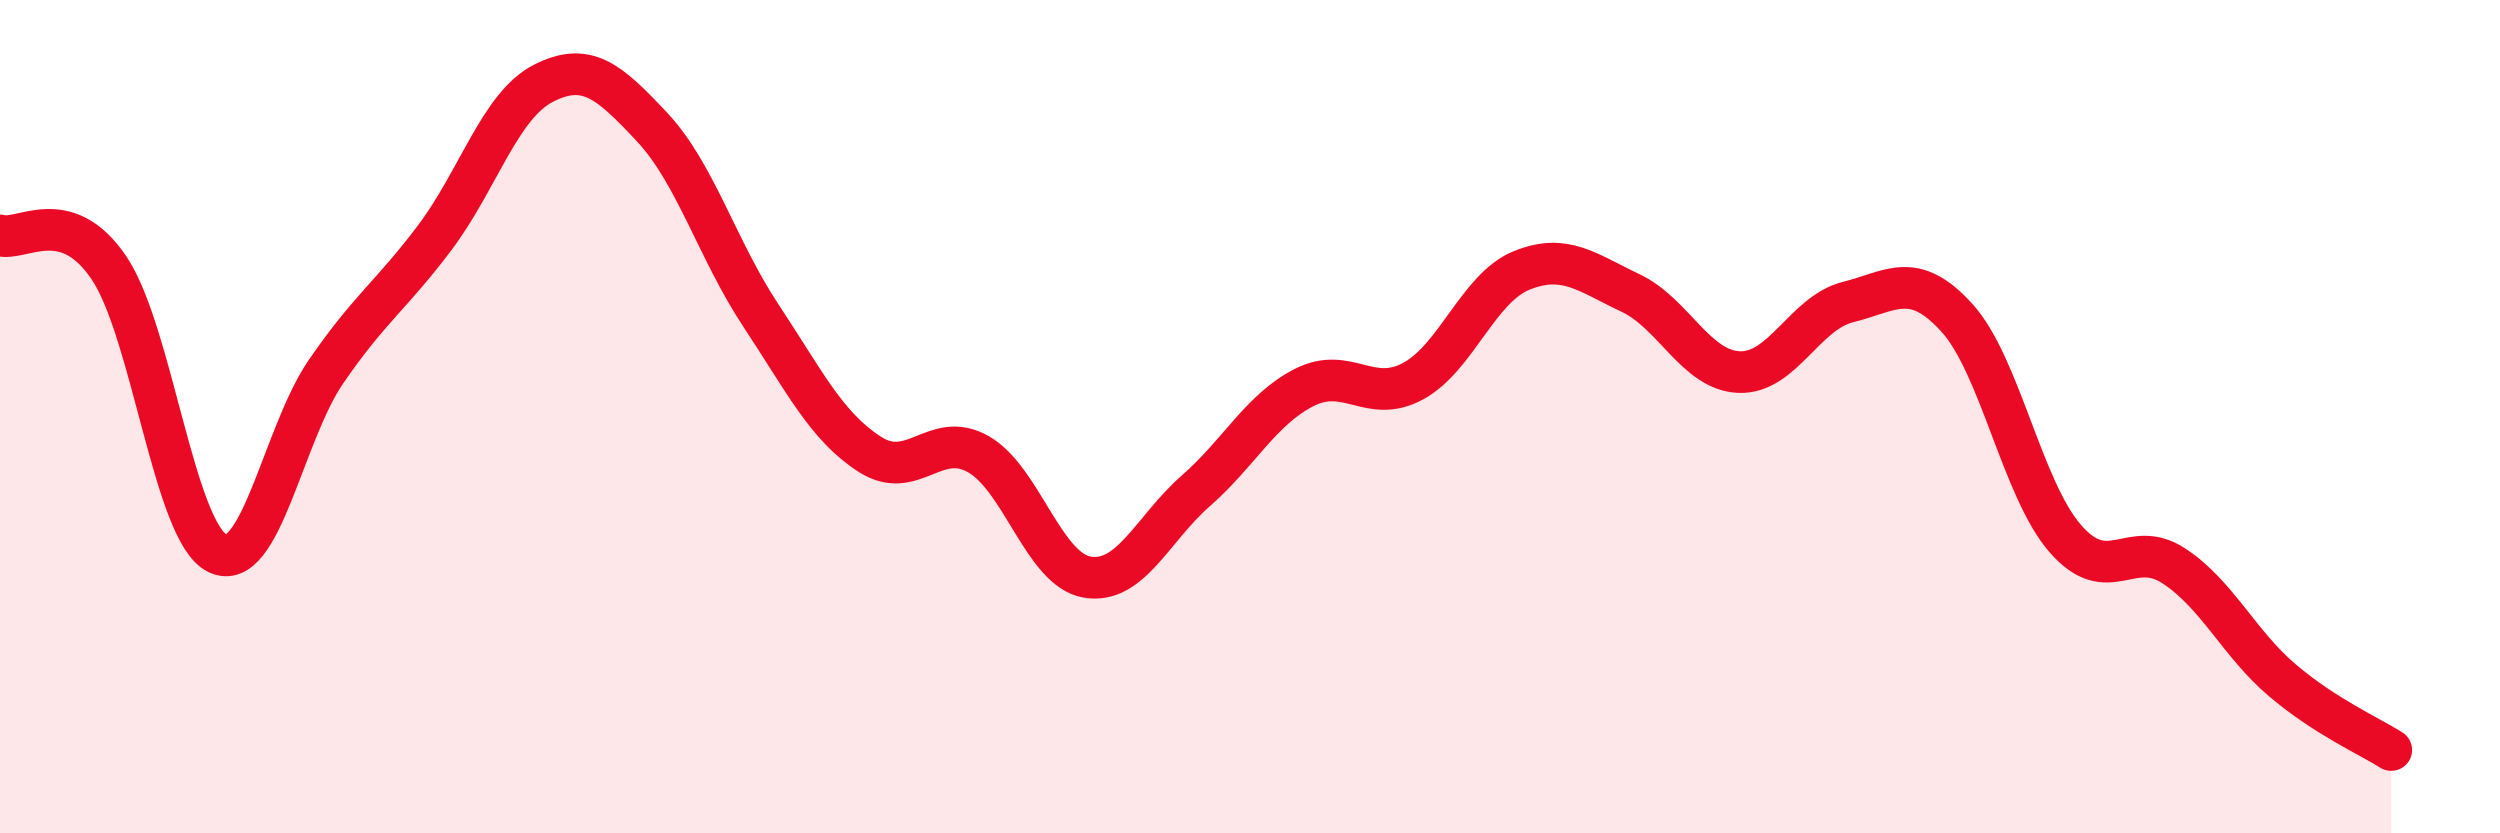
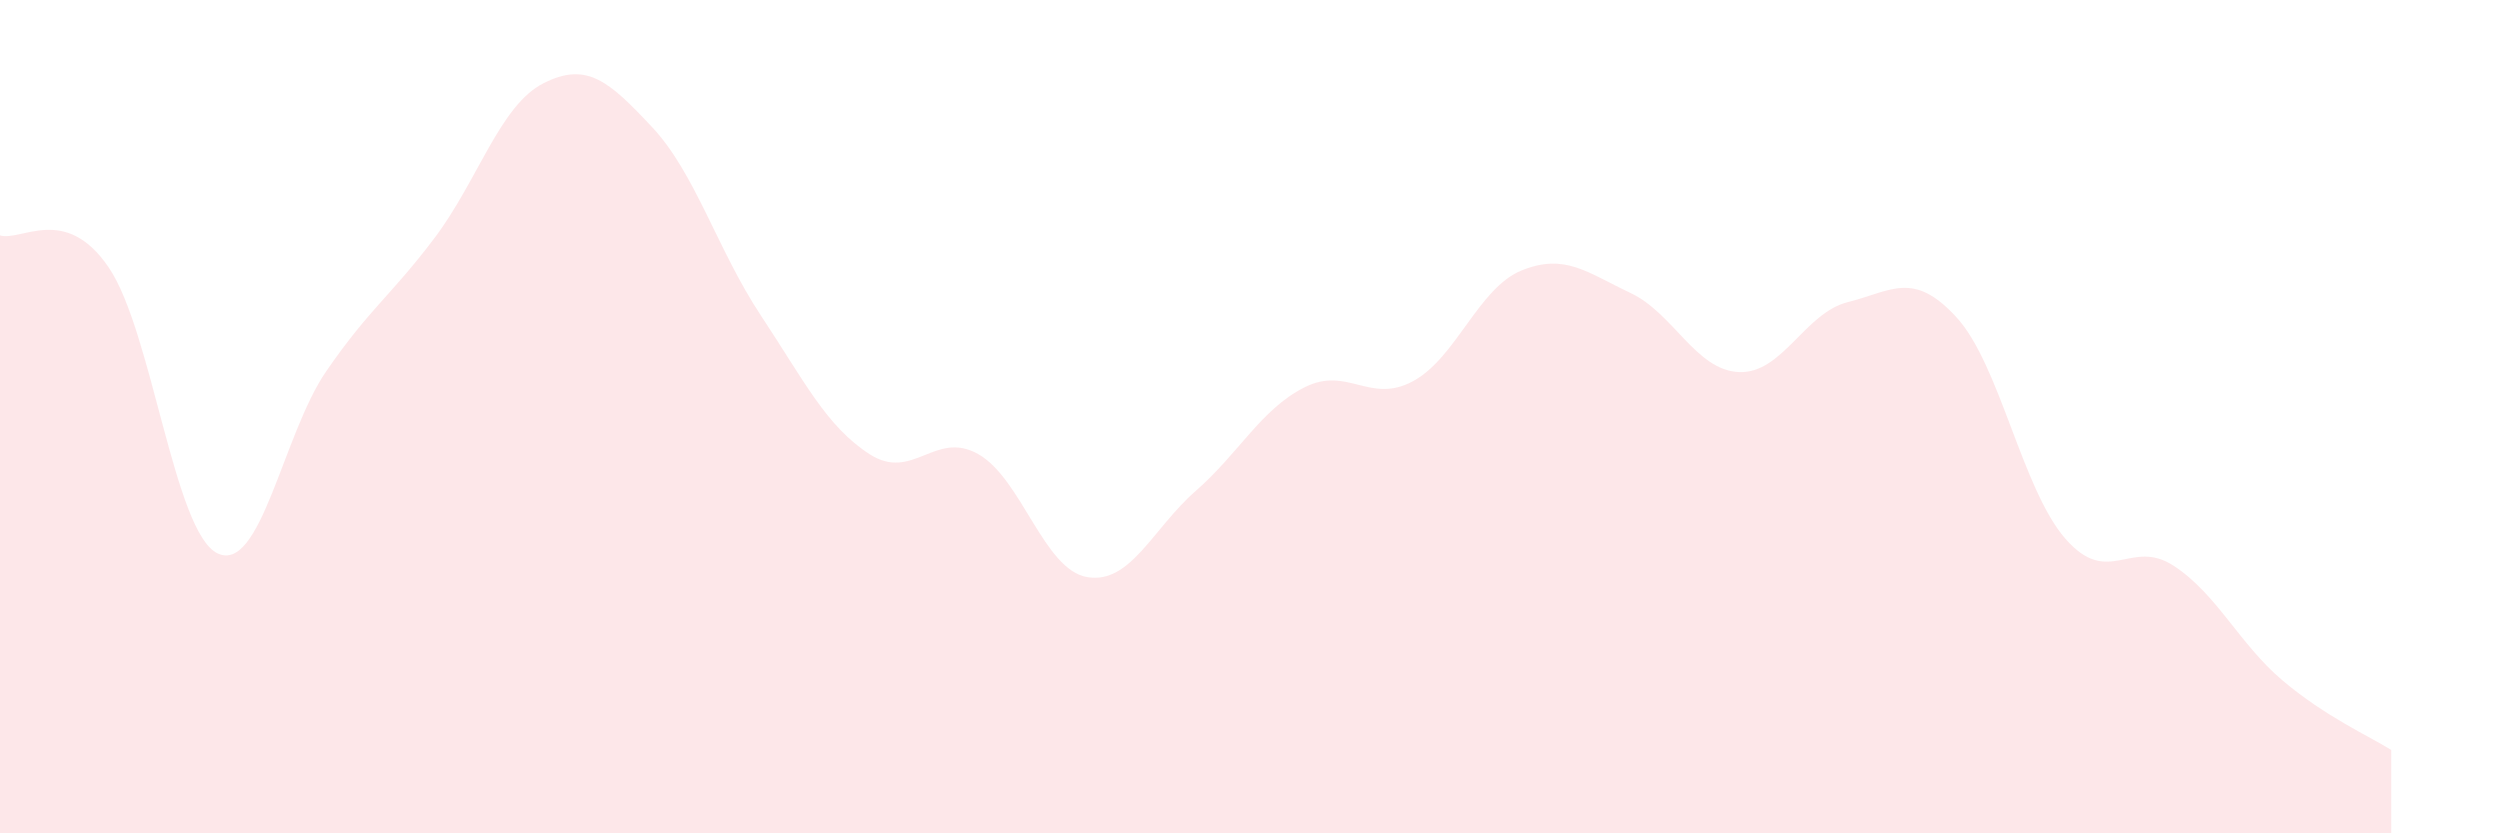
<svg xmlns="http://www.w3.org/2000/svg" width="60" height="20" viewBox="0 0 60 20">
  <path d="M 0,5.65 C 0.52,5.8 1.57,4.89 2.61,6.42 C 3.65,7.95 4.18,12.78 5.22,13.28 C 6.26,13.78 6.79,10.42 7.83,8.91 C 8.87,7.4 9.39,7.09 10.43,5.71 C 11.47,4.33 12,2.53 13.04,2 C 14.08,1.47 14.61,1.94 15.65,3.05 C 16.69,4.16 17.22,6 18.26,7.57 C 19.3,9.14 19.83,10.23 20.87,10.9 C 21.91,11.57 22.44,10.31 23.48,10.9 C 24.52,11.49 25.05,13.67 26.09,13.85 C 27.13,14.03 27.66,12.69 28.7,11.78 C 29.74,10.87 30.26,9.83 31.3,9.3 C 32.34,8.77 32.87,9.71 33.91,9.15 C 34.95,8.59 35.48,6.91 36.52,6.49 C 37.56,6.07 38.09,6.54 39.13,7.03 C 40.17,7.52 40.7,8.89 41.74,8.93 C 42.78,8.97 43.31,7.51 44.35,7.25 C 45.39,6.99 45.92,6.48 46.96,7.62 C 48,8.76 48.53,11.74 49.57,12.93 C 50.61,14.12 51.13,12.9 52.17,13.58 C 53.21,14.26 53.74,15.45 54.78,16.33 C 55.82,17.21 56.87,17.67 57.39,18L57.39 20L0 20Z" fill="#EB0A25" opacity="0.1" stroke-linecap="round" stroke-linejoin="round" />
-   <path d="M 0,5.65 C 0.52,5.8 1.57,4.89 2.61,6.42 C 3.65,7.95 4.18,12.78 5.22,13.28 C 6.26,13.78 6.79,10.42 7.83,8.91 C 8.87,7.4 9.39,7.09 10.43,5.71 C 11.47,4.33 12,2.53 13.04,2 C 14.08,1.47 14.61,1.94 15.65,3.05 C 16.69,4.16 17.22,6 18.26,7.57 C 19.3,9.14 19.83,10.23 20.87,10.9 C 21.91,11.57 22.44,10.31 23.48,10.9 C 24.52,11.49 25.05,13.67 26.09,13.85 C 27.13,14.03 27.66,12.69 28.7,11.78 C 29.74,10.87 30.26,9.83 31.3,9.3 C 32.34,8.77 32.87,9.71 33.91,9.15 C 34.95,8.59 35.48,6.91 36.52,6.49 C 37.56,6.07 38.09,6.54 39.13,7.03 C 40.17,7.52 40.7,8.89 41.74,8.93 C 42.78,8.97 43.31,7.51 44.35,7.25 C 45.39,6.99 45.92,6.48 46.96,7.62 C 48,8.76 48.53,11.74 49.57,12.93 C 50.61,14.12 51.13,12.9 52.17,13.58 C 53.21,14.26 53.74,15.45 54.78,16.33 C 55.82,17.21 56.87,17.67 57.39,18" stroke="#EB0A25" stroke-width="1" fill="none" stroke-linecap="round" stroke-linejoin="round" />
</svg>